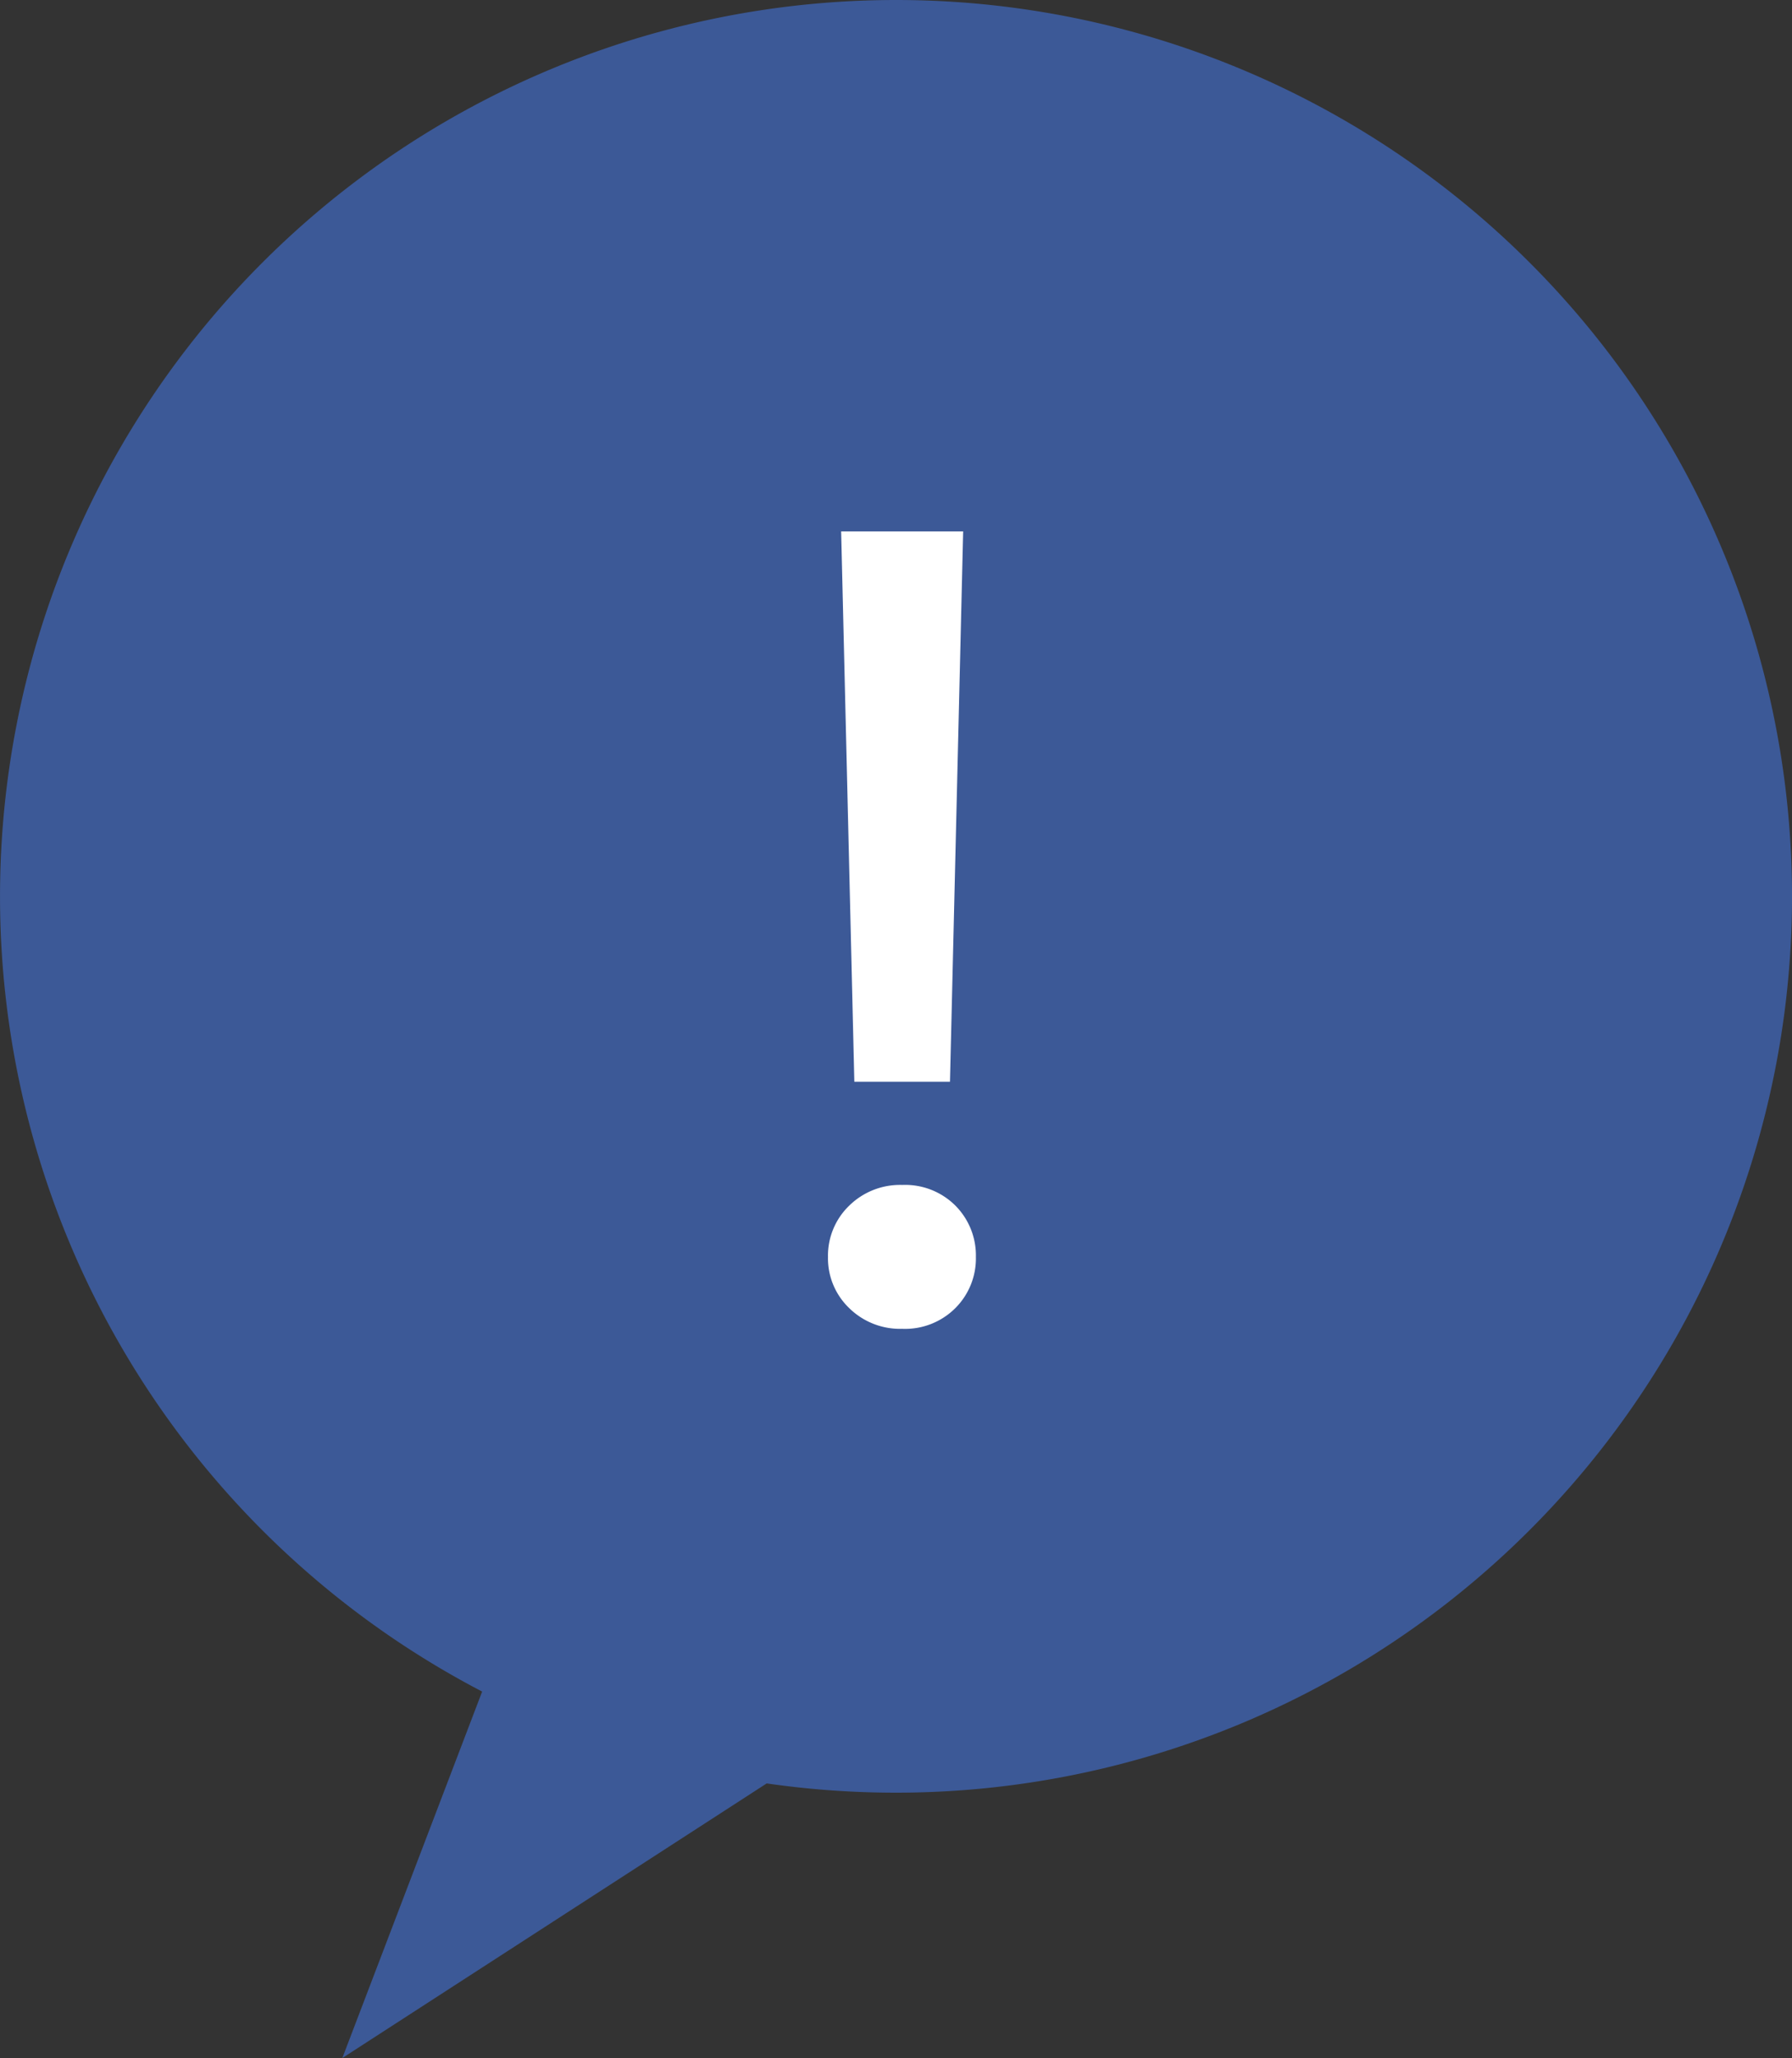
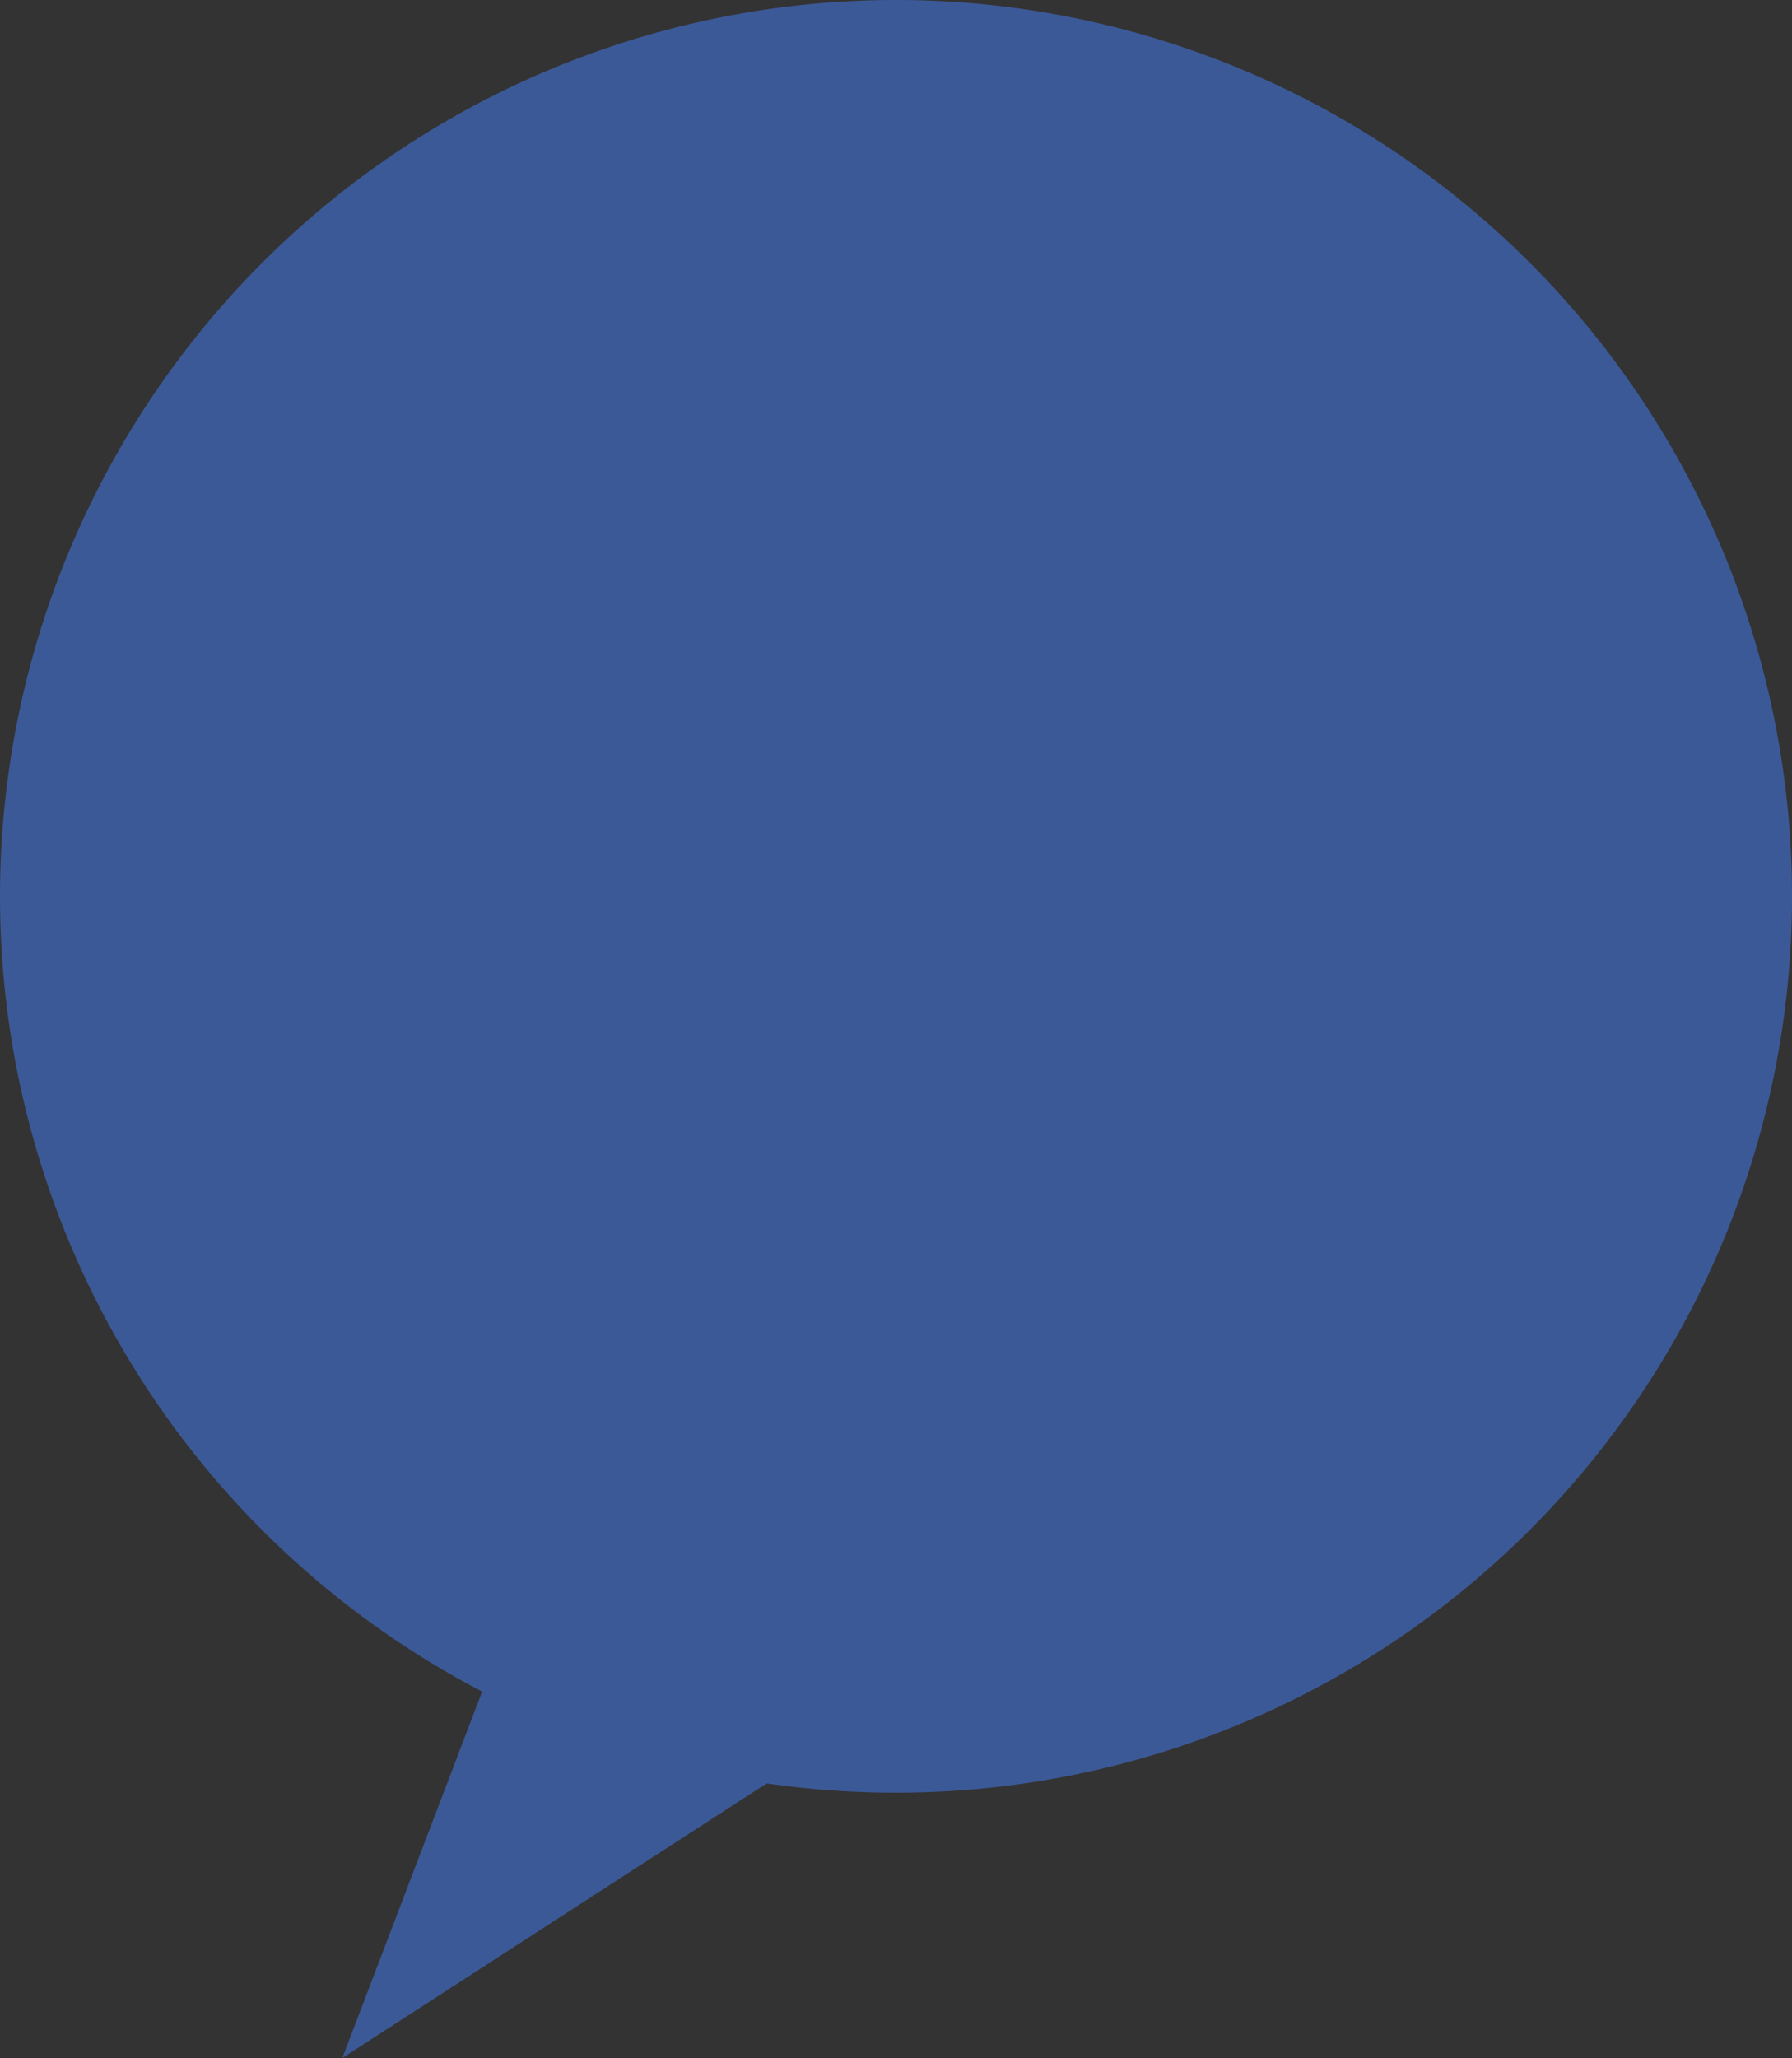
<svg xmlns="http://www.w3.org/2000/svg" width="84" height="96.435" viewBox="0 0 84 96.435">
  <rect x="0" y="0" width="84" height="96.435" fill="#333333" stroke="none" />
  <g id="グループ_1208" data-name="グループ 1208" transform="translate(-866 -2578)">
    <path id="合体_4" data-name="合体 4" d="M-2021.575-5369.738a42,42,0,0,1-22.6-37.262,42,42,0,0,1,42-42,42,42,0,0,1,42,42,42,42,0,0,1-42,42,42.358,42.358,0,0,1-6.062-.434l-19.893,12.868Z" transform="translate(2910.176 8027)" fill="#3c5997" />
-     <path id="パス_8432" data-name="パス 8432" d="M5.047-11.313,4.429-37.1h5.719L9.53-11.313ZM7.291.265A3.4,3.4,0,0,1,4.8-.712,3.229,3.229,0,0,1,3.812-3.1,3.251,3.251,0,0,1,4.8-5.5a3.4,3.4,0,0,1,2.492-.977,3.332,3.332,0,0,1,2.5.977,3.31,3.31,0,0,1,.953,2.4A3.287,3.287,0,0,1,9.788-.712,3.332,3.332,0,0,1,7.291.265Z" transform="translate(901 2640)" fill="#fff" />
  </g>
</svg>